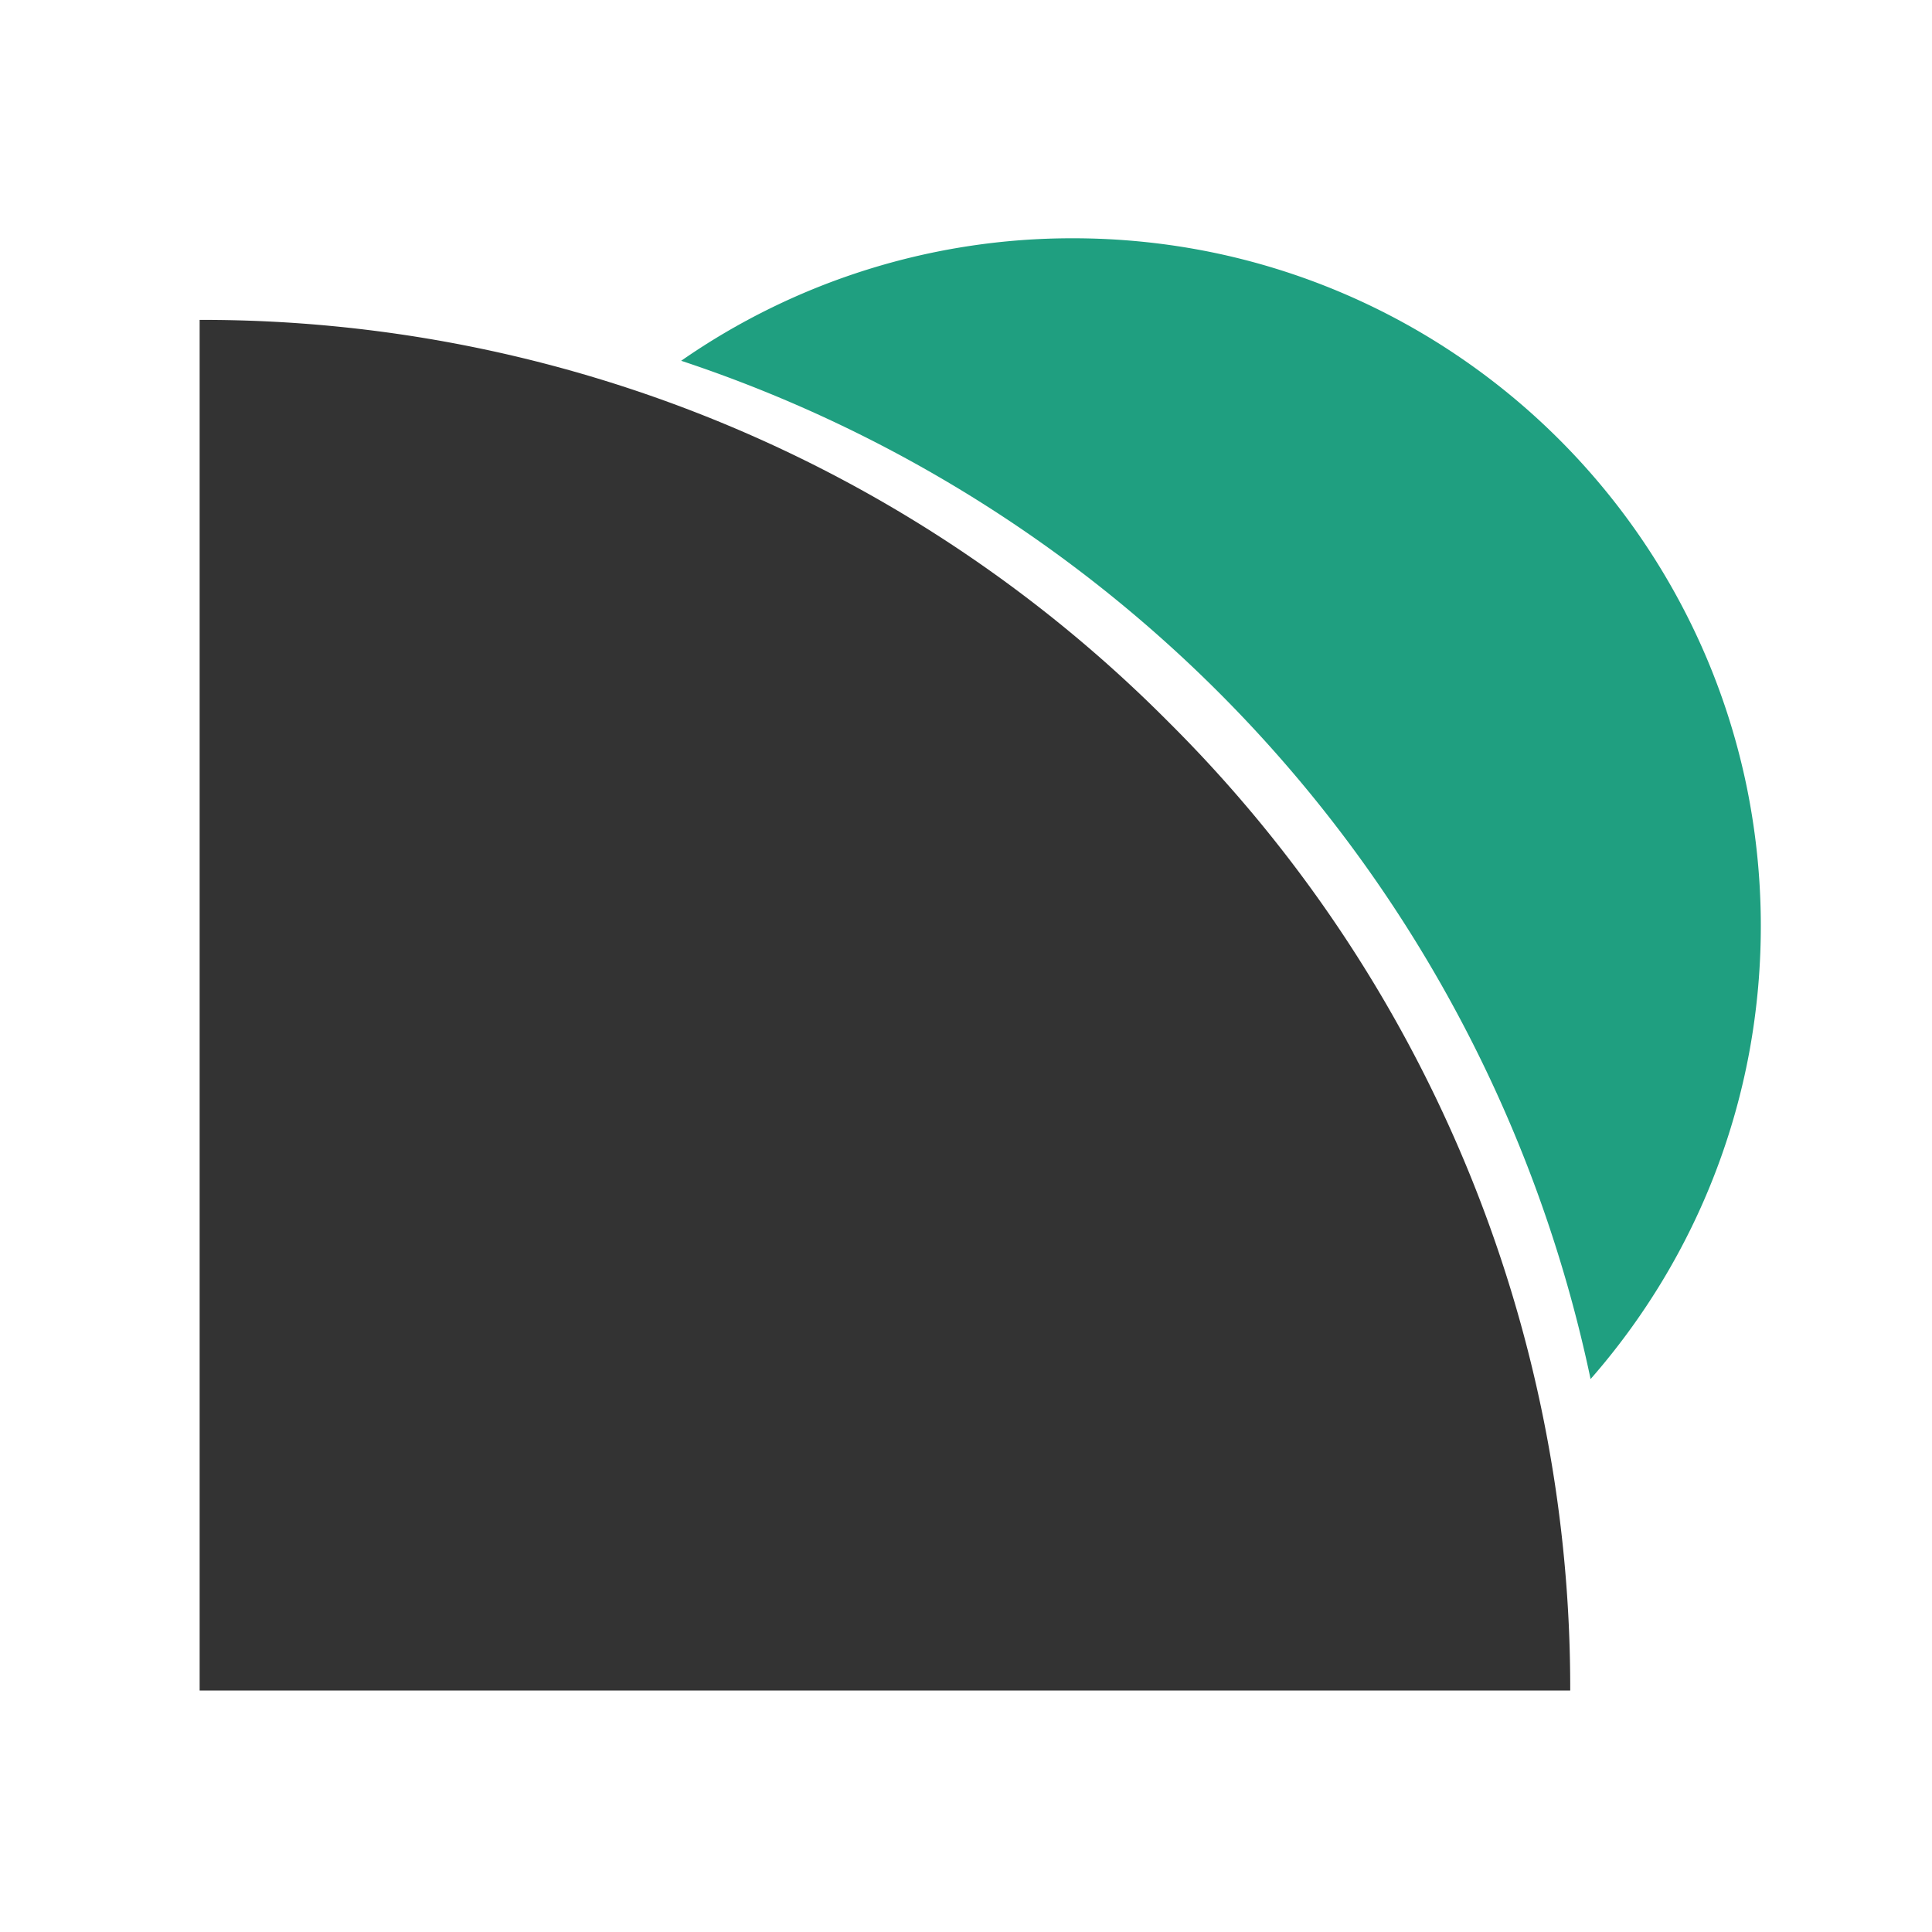
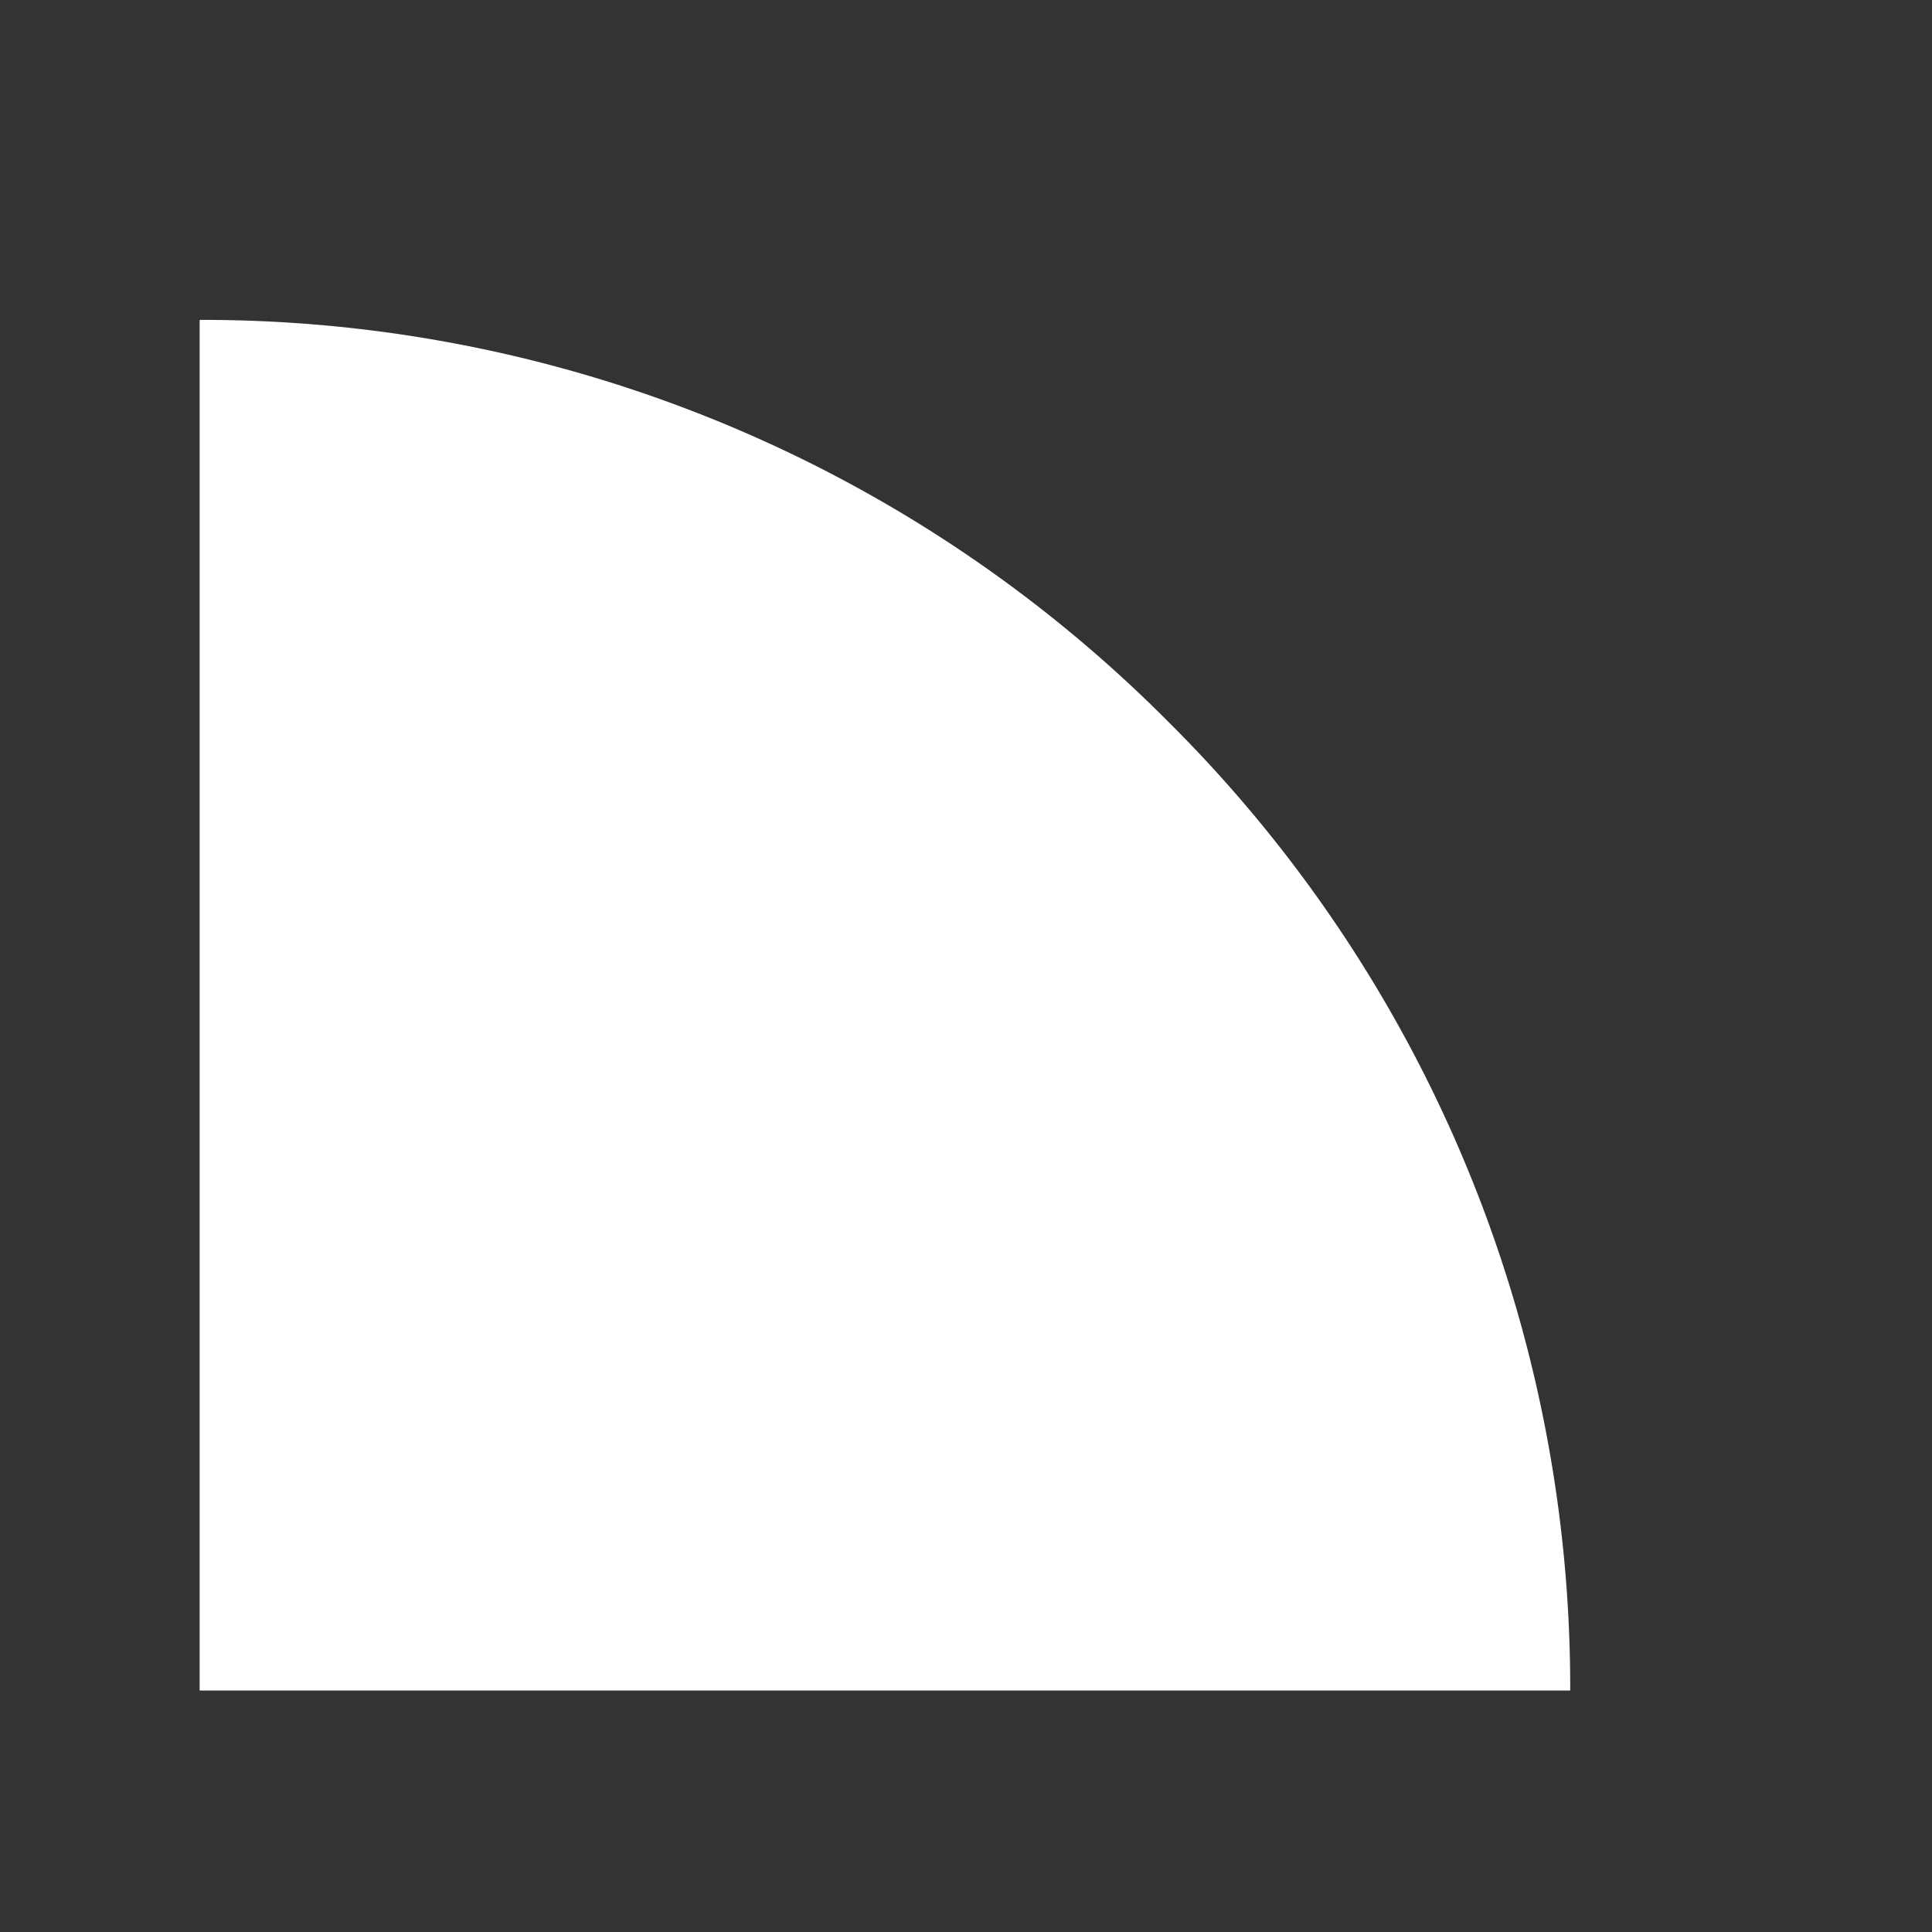
<svg xmlns="http://www.w3.org/2000/svg" width="300" height="300" viewBox="0 0 300 300">
  <rect x="0" y="0" width="300" height="300" fill="#333333" stroke="none" />
  <g transform="translate(22228 19326)">
-     <path d="M300,300H0V0H300V300ZM31,49.672V262.5H243.822a211.386,211.386,0,0,0-62.405-150.419A211.38,211.38,0,0,0,31,49.672Z" transform="translate(-22228 -19326)" fill="#fff" />
-     <path d="M141.211,177.138A212.7,212.7,0,0,0,0,19.021,106.281,106.281,0,0,1,60.851,0,107.686,107.686,0,0,1,82.374,2.169a106.242,106.242,0,0,1,38.187,16.069,107.107,107.107,0,0,1,38.693,46.988,106.213,106.213,0,0,1,6.223,20.046,107.888,107.888,0,0,1,.354,41.239,106.113,106.113,0,0,1-13.545,35.5,107.346,107.346,0,0,1-11.074,15.129Z" transform="translate(-22122.227 -19289)" fill="#1f9f80" />
+     <path d="M300,300H0V0V300ZM31,49.672V262.5H243.822a211.386,211.386,0,0,0-62.405-150.419A211.38,211.38,0,0,0,31,49.672Z" transform="translate(-22228 -19326)" fill="#fff" />
  </g>
</svg>